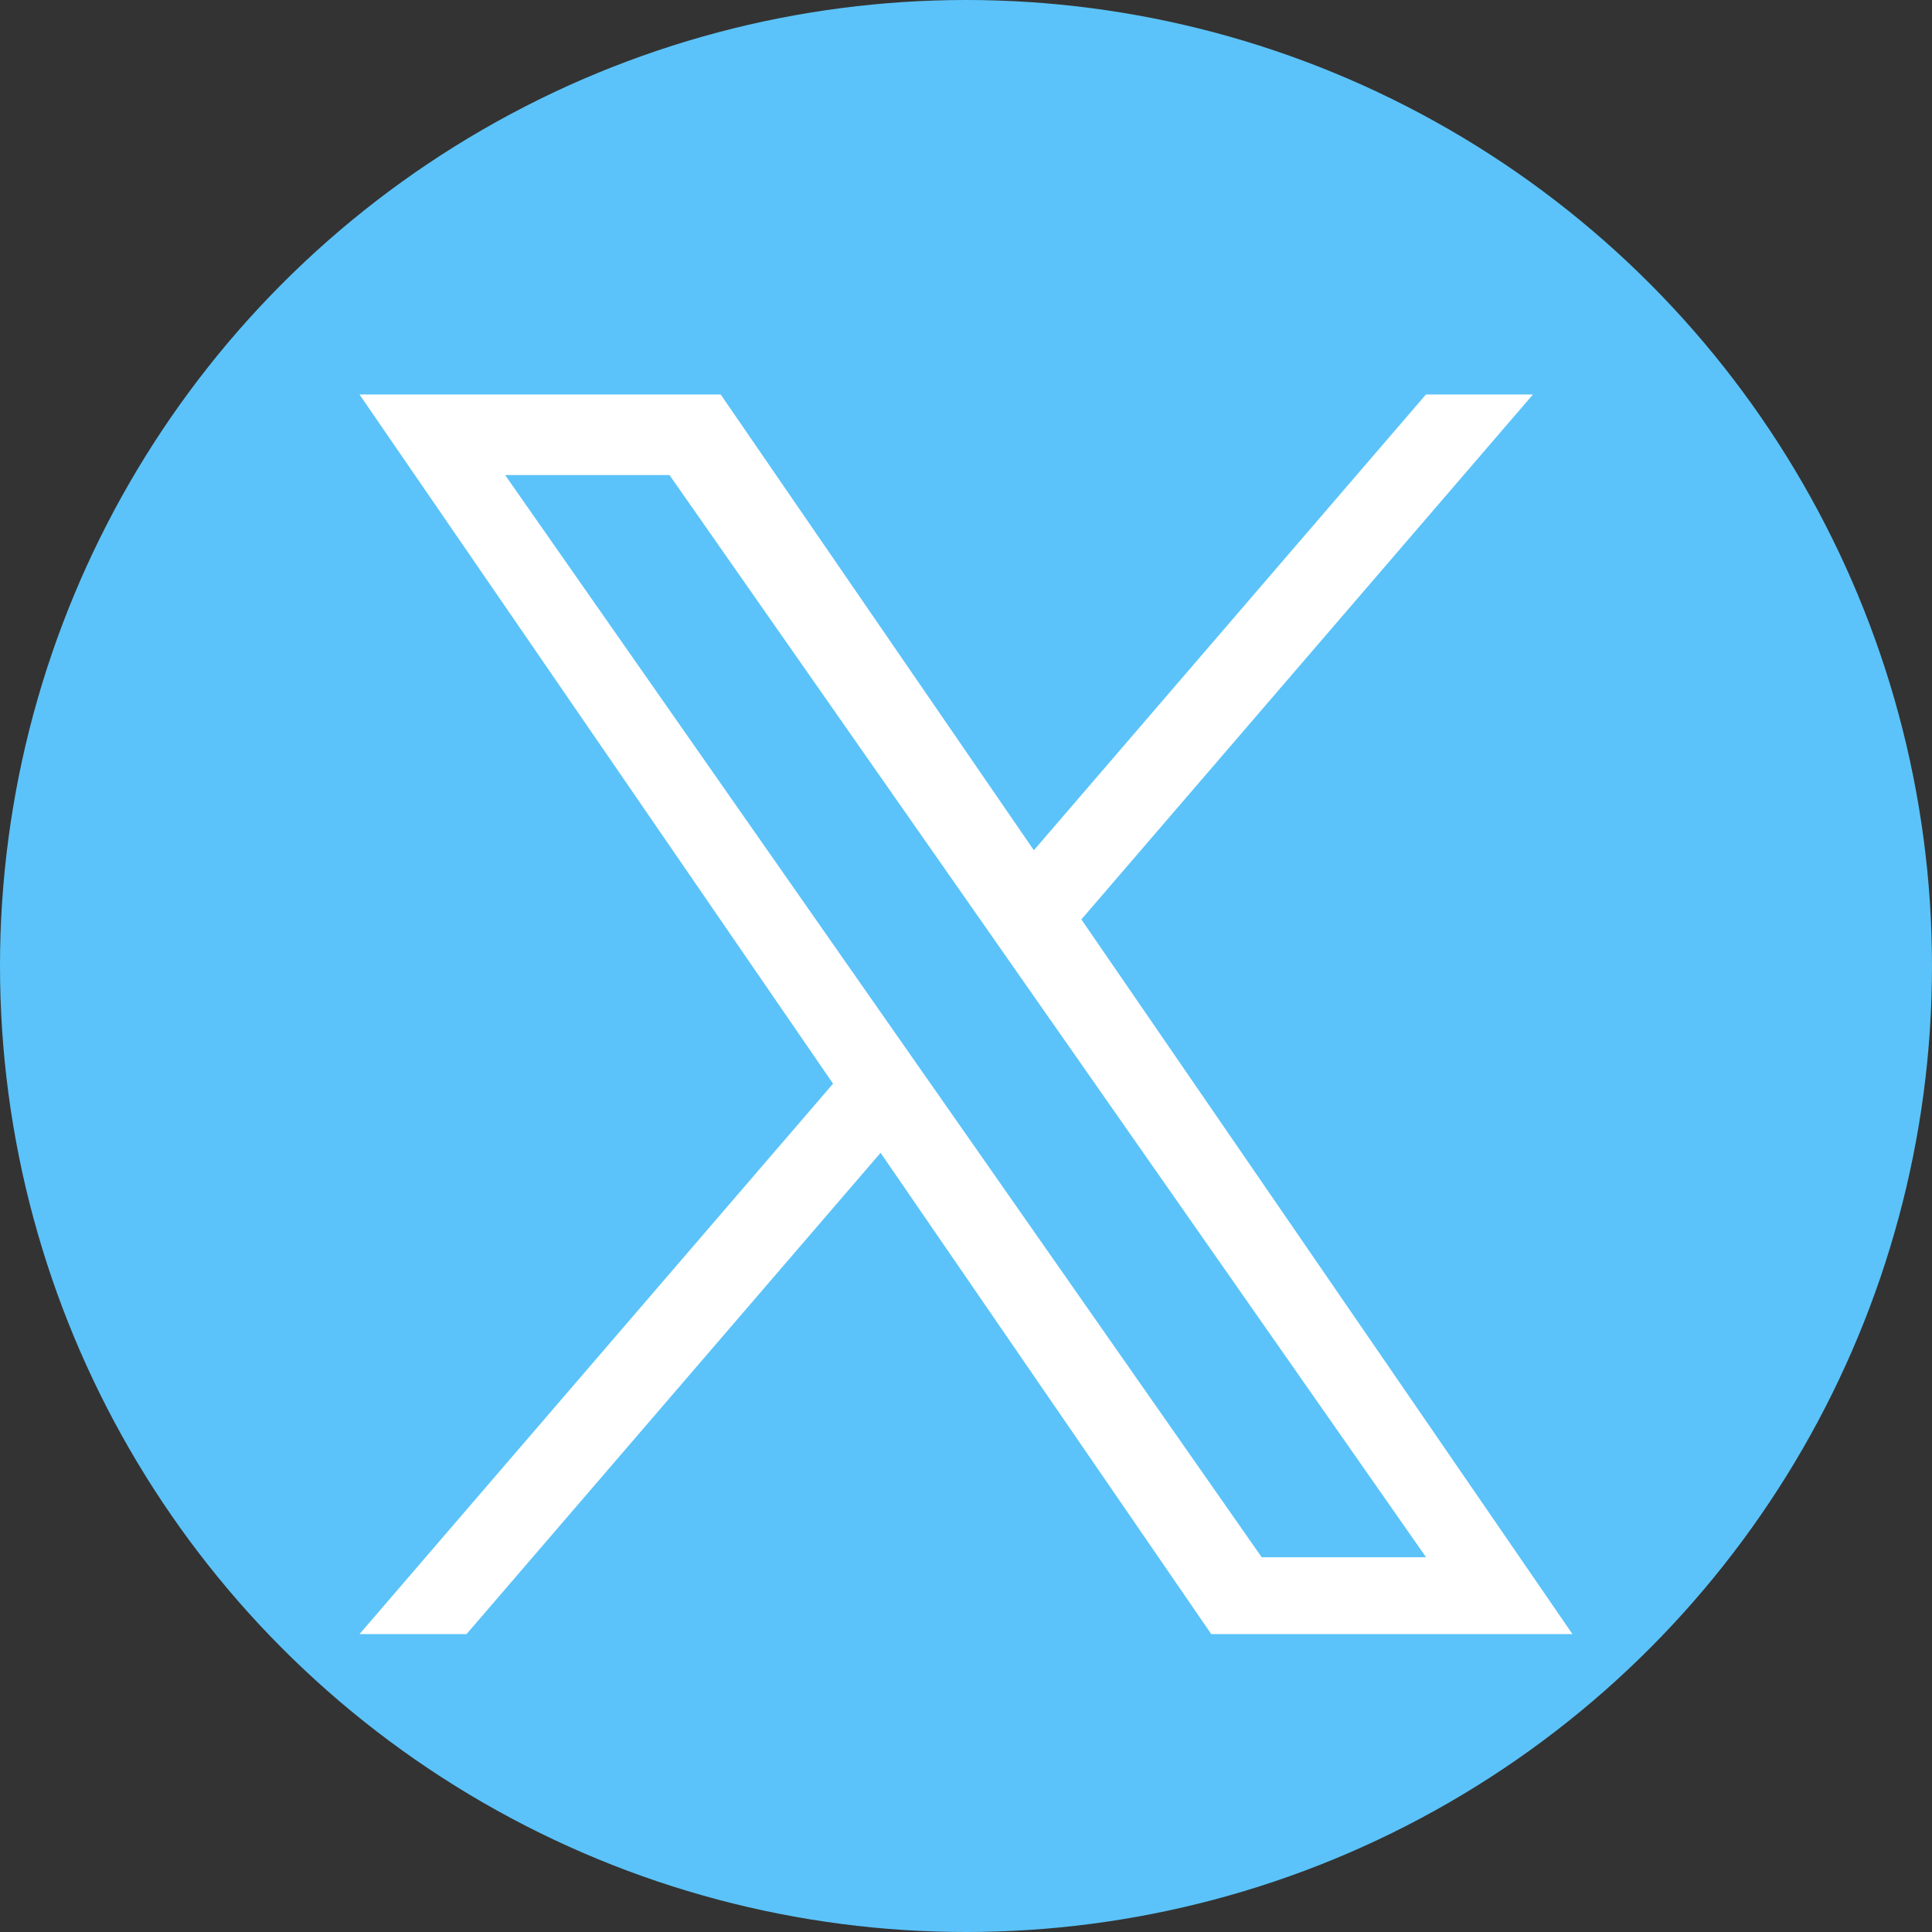
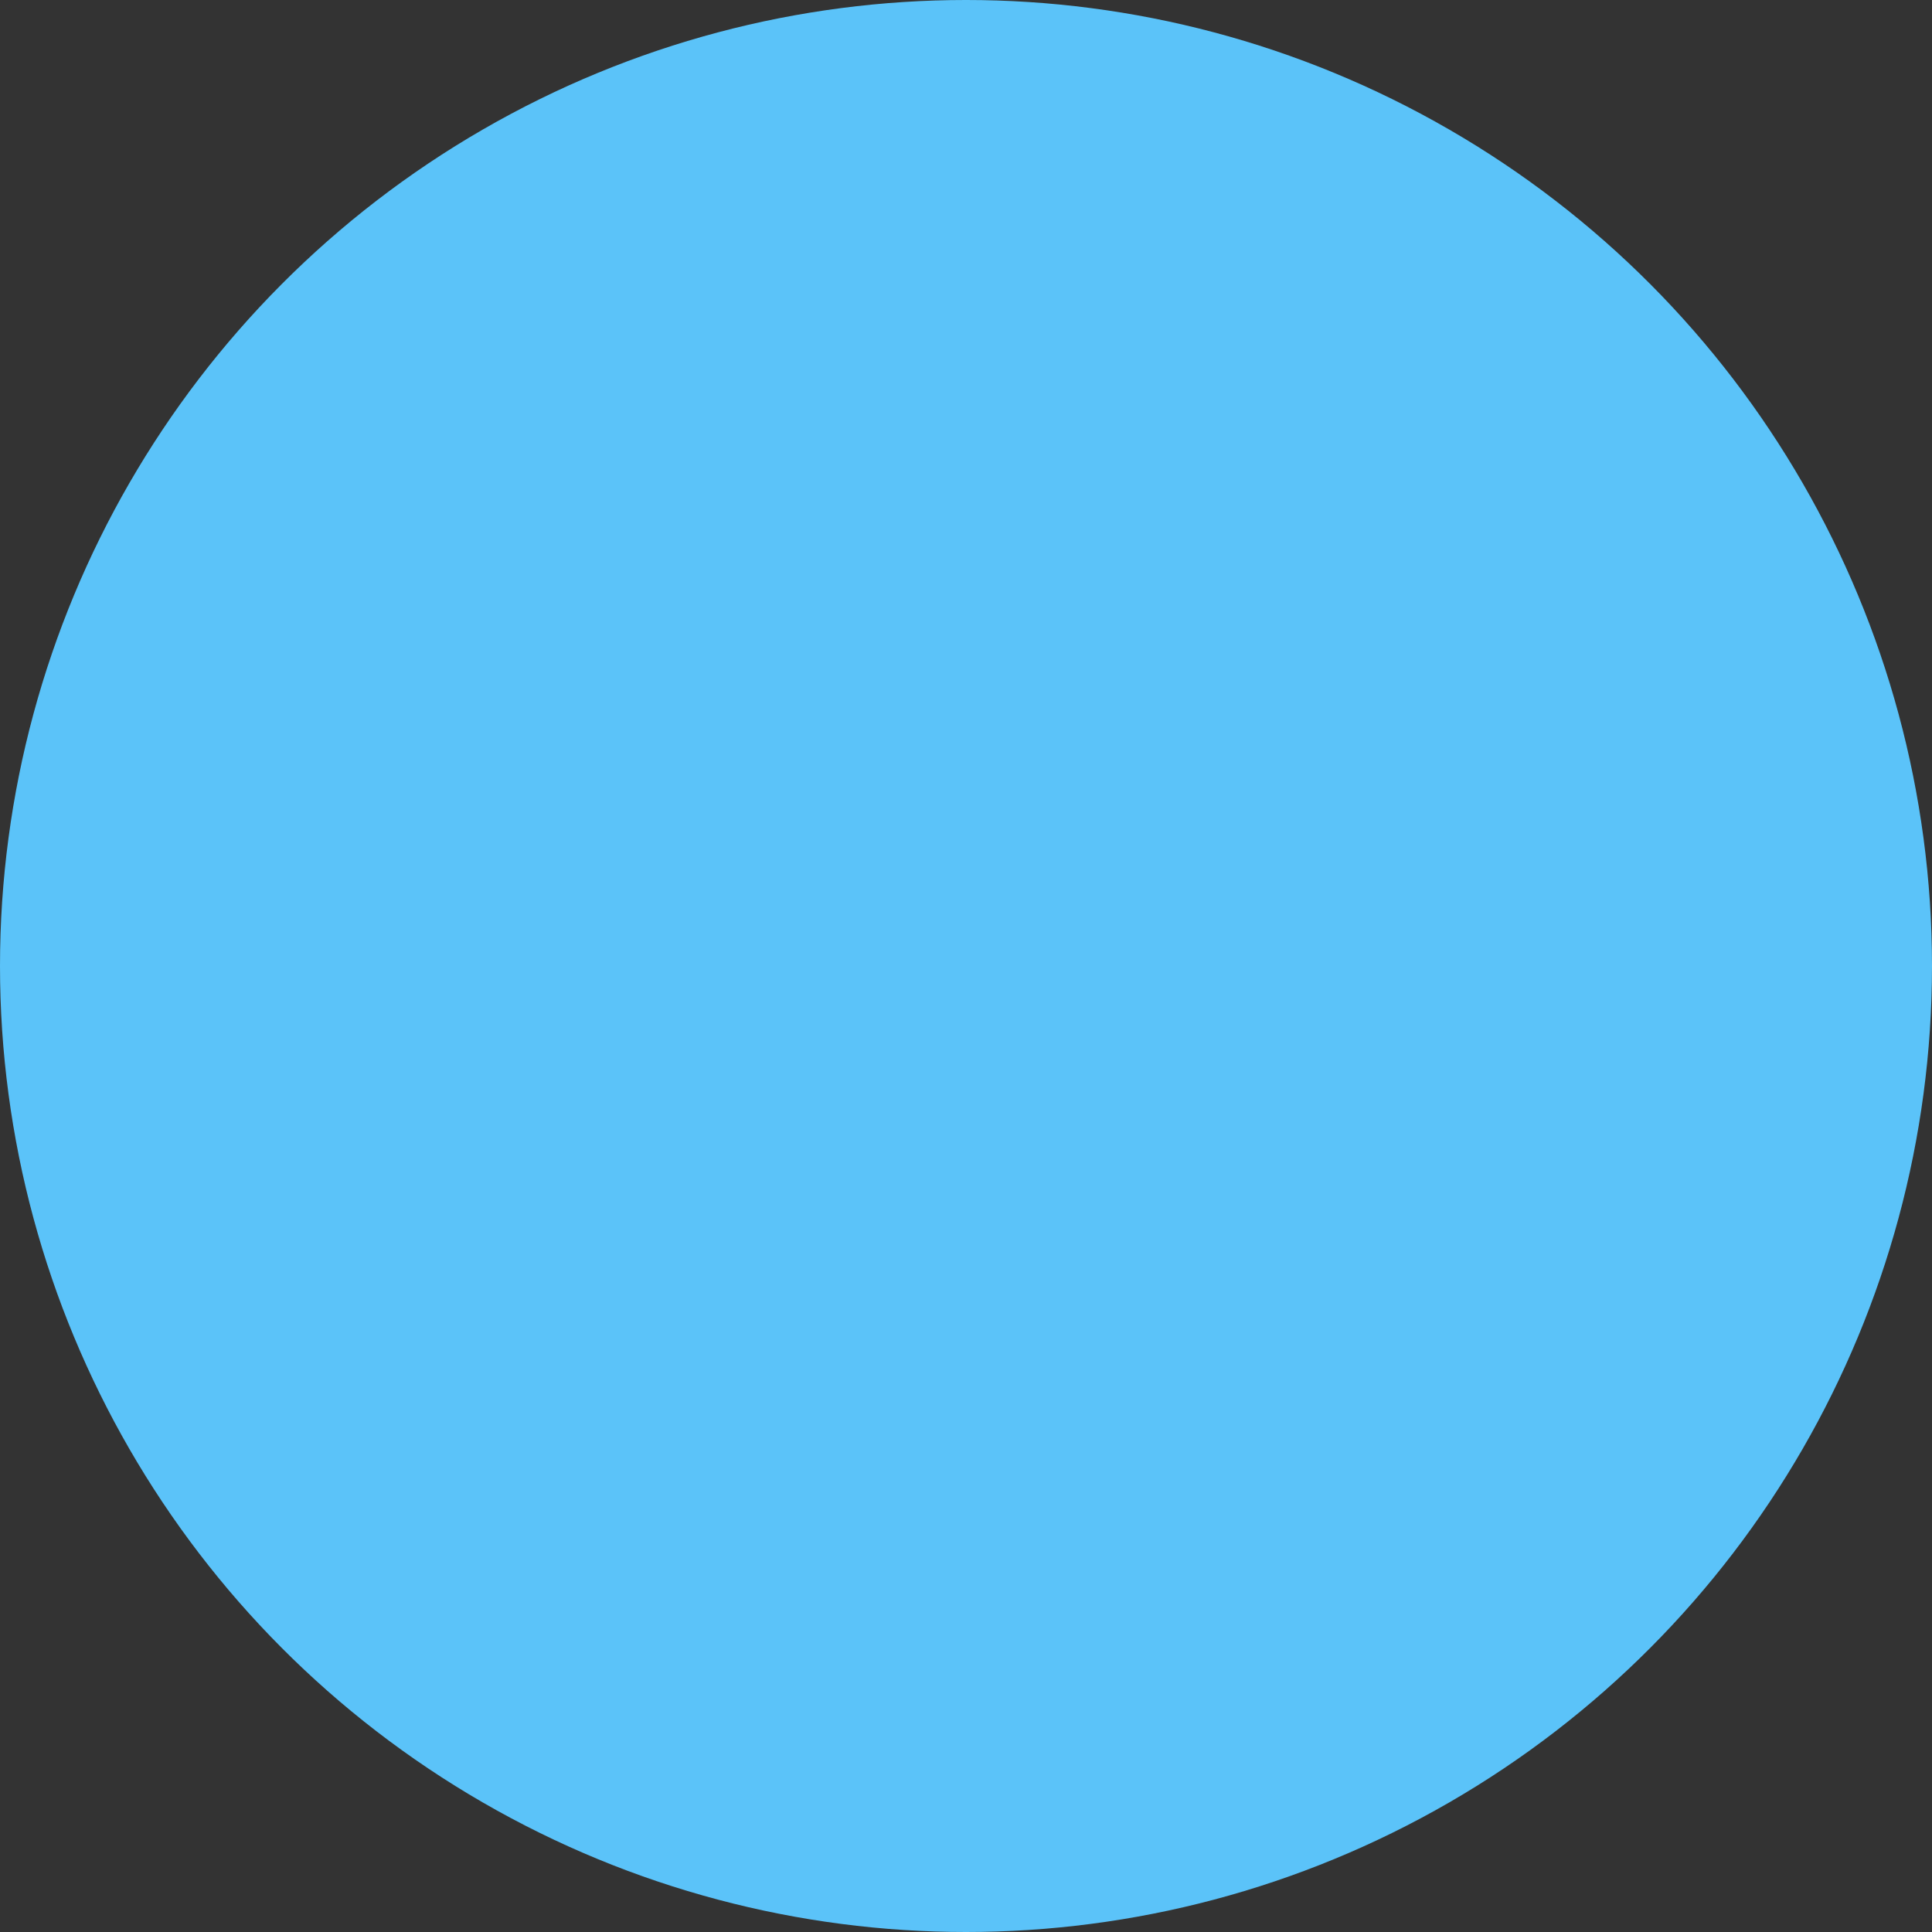
<svg xmlns="http://www.w3.org/2000/svg" id="_レイヤー_2" data-name="レイヤー 2" viewBox="0 0 64 64">
  <rect x="0" y="0" width="64" height="64" fill="#333333" stroke="none" />
  <defs>
    <style>
      .cls-1 {
        fill: #fff;
      }

      .cls-2 {
        fill: #5bc3f9;
      }
    </style>
  </defs>
  <g id="_レイヤー_2-2" data-name=" レイヤー 2">
    <circle class="cls-2" cx="32" cy="32" r="32" />
-     <path class="cls-1" d="m35.823,30.456l14.958-17.388h-3.545l-12.988,15.098-10.374-15.098h-11.965l15.687,22.83-15.687,18.234h3.545l13.716-15.944,10.955,15.944h11.965l-16.269-23.676h.001Zm-4.855,5.644l-1.589-2.273-12.646-18.09h5.445l10.206,14.599,1.589,2.273,13.267,18.976h-5.445l-10.826-15.485v-.001Z" />
  </g>
</svg>